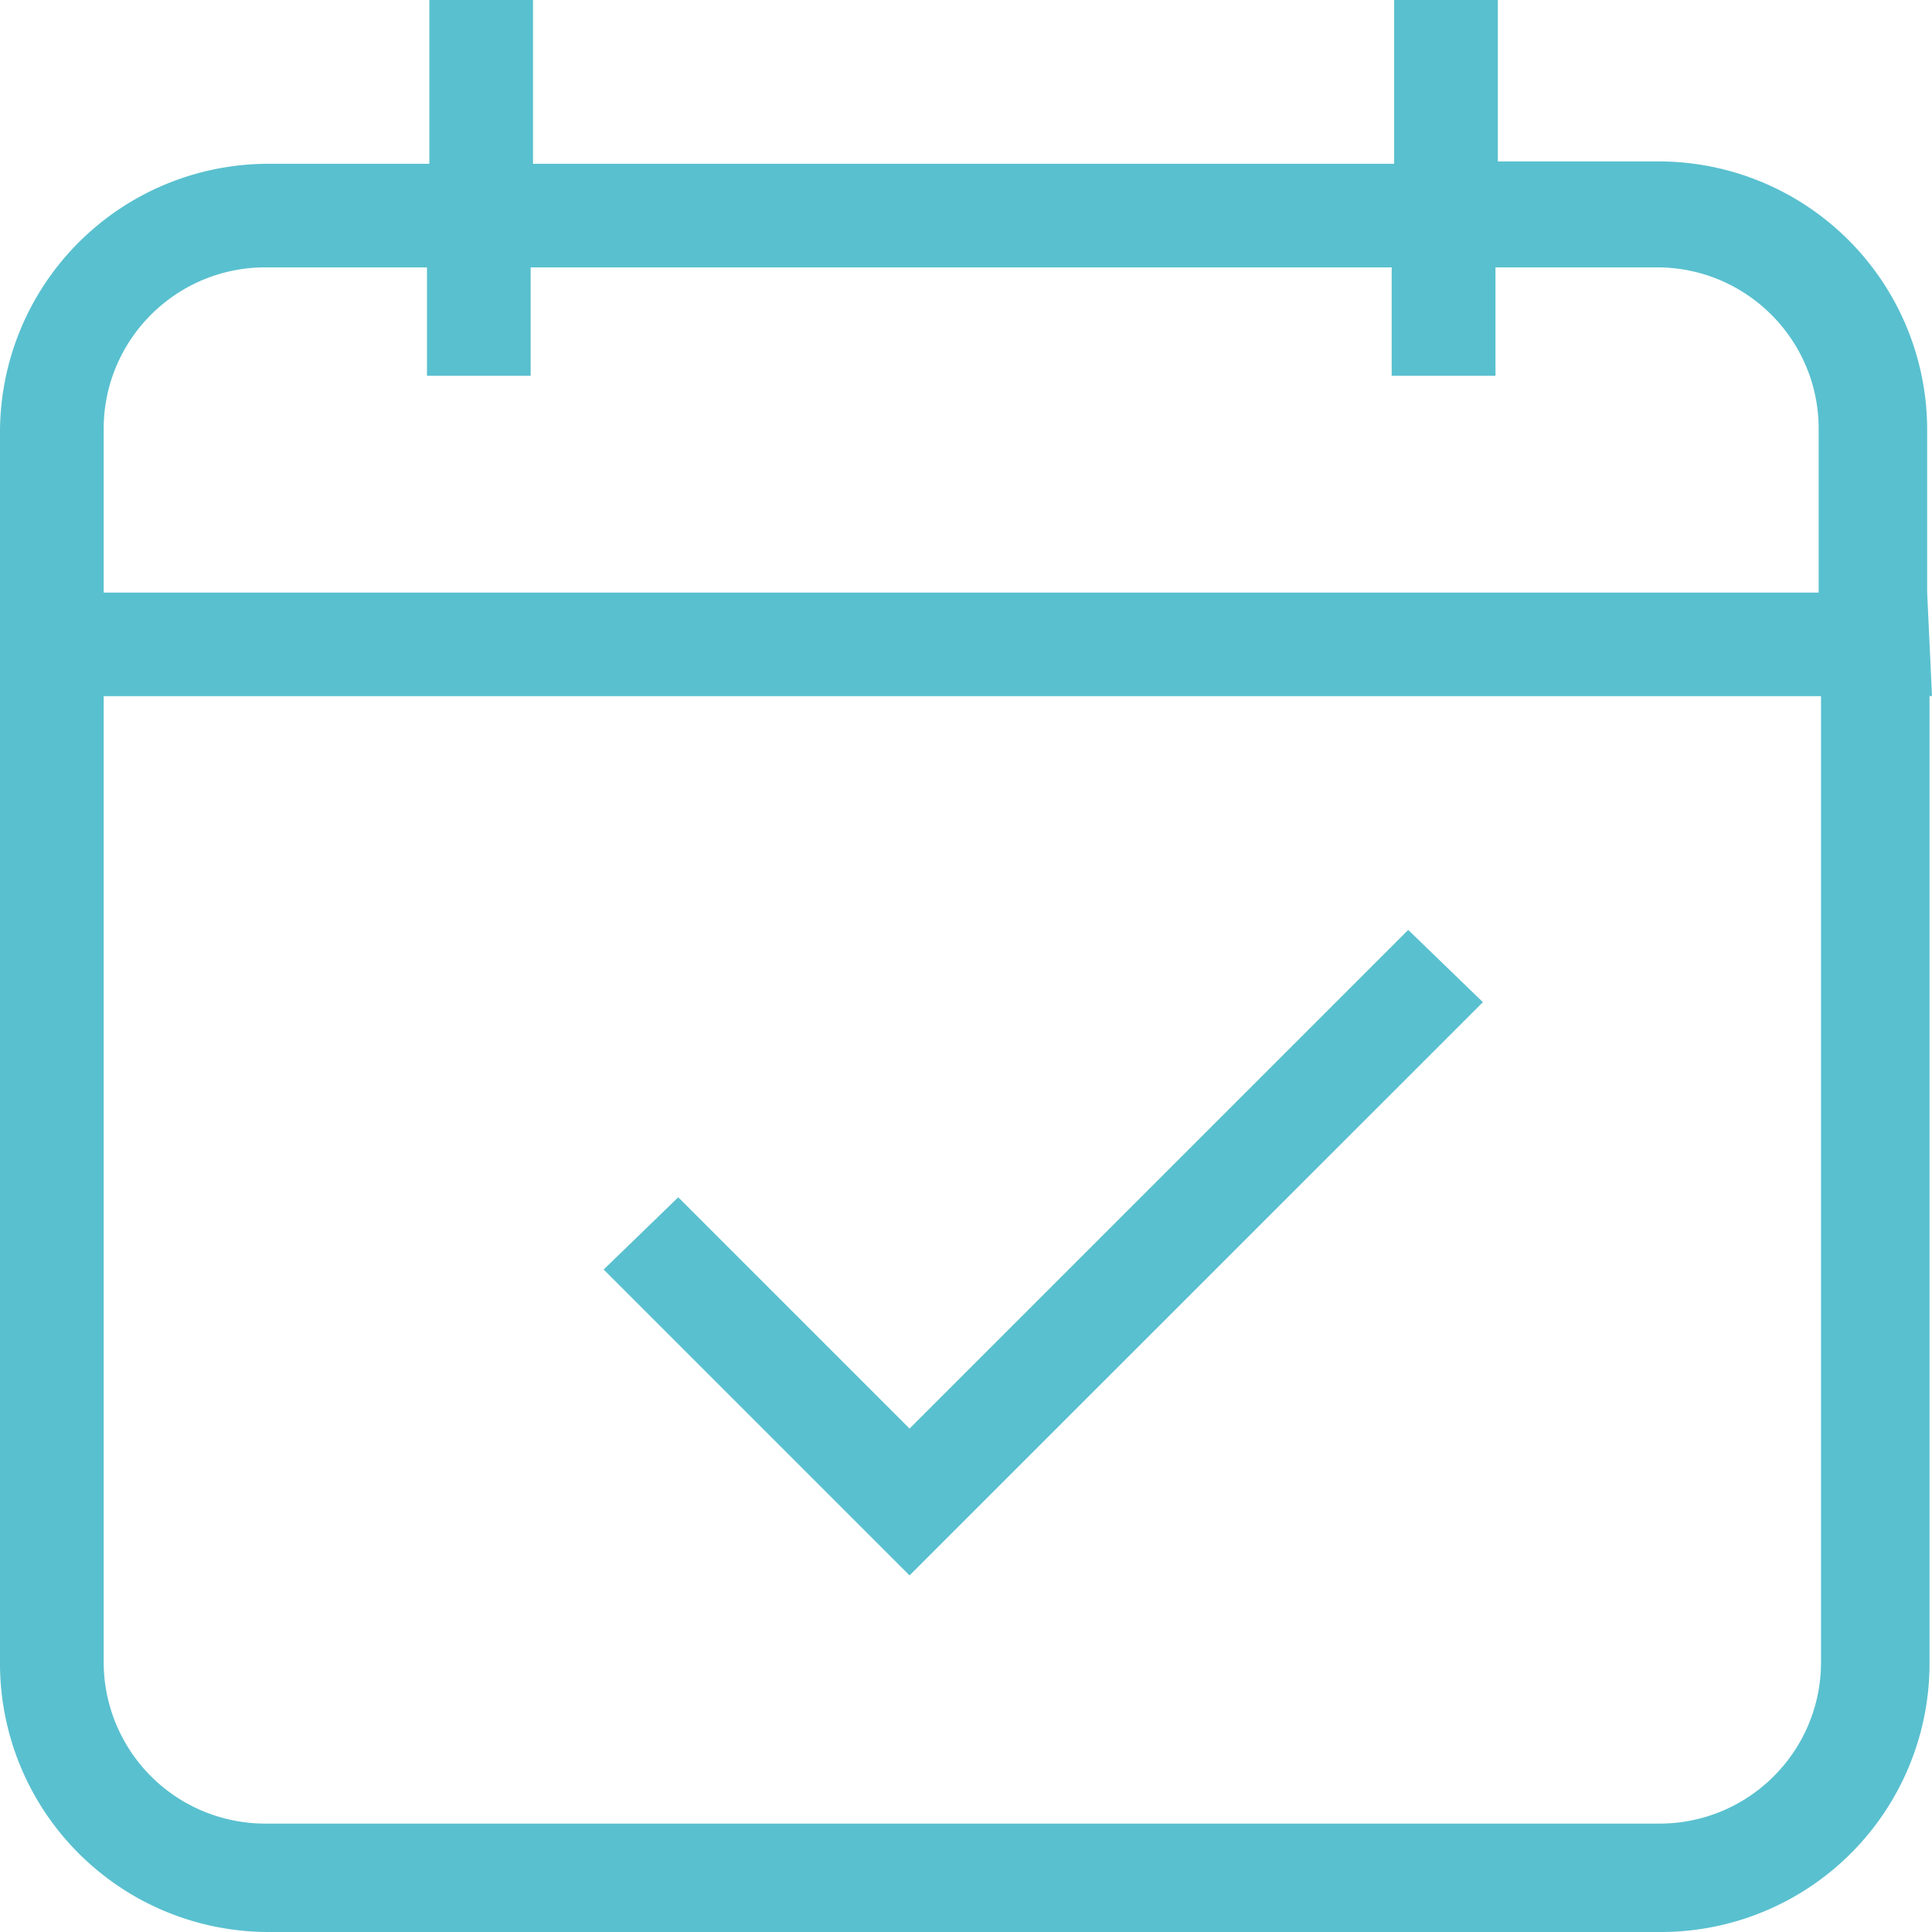
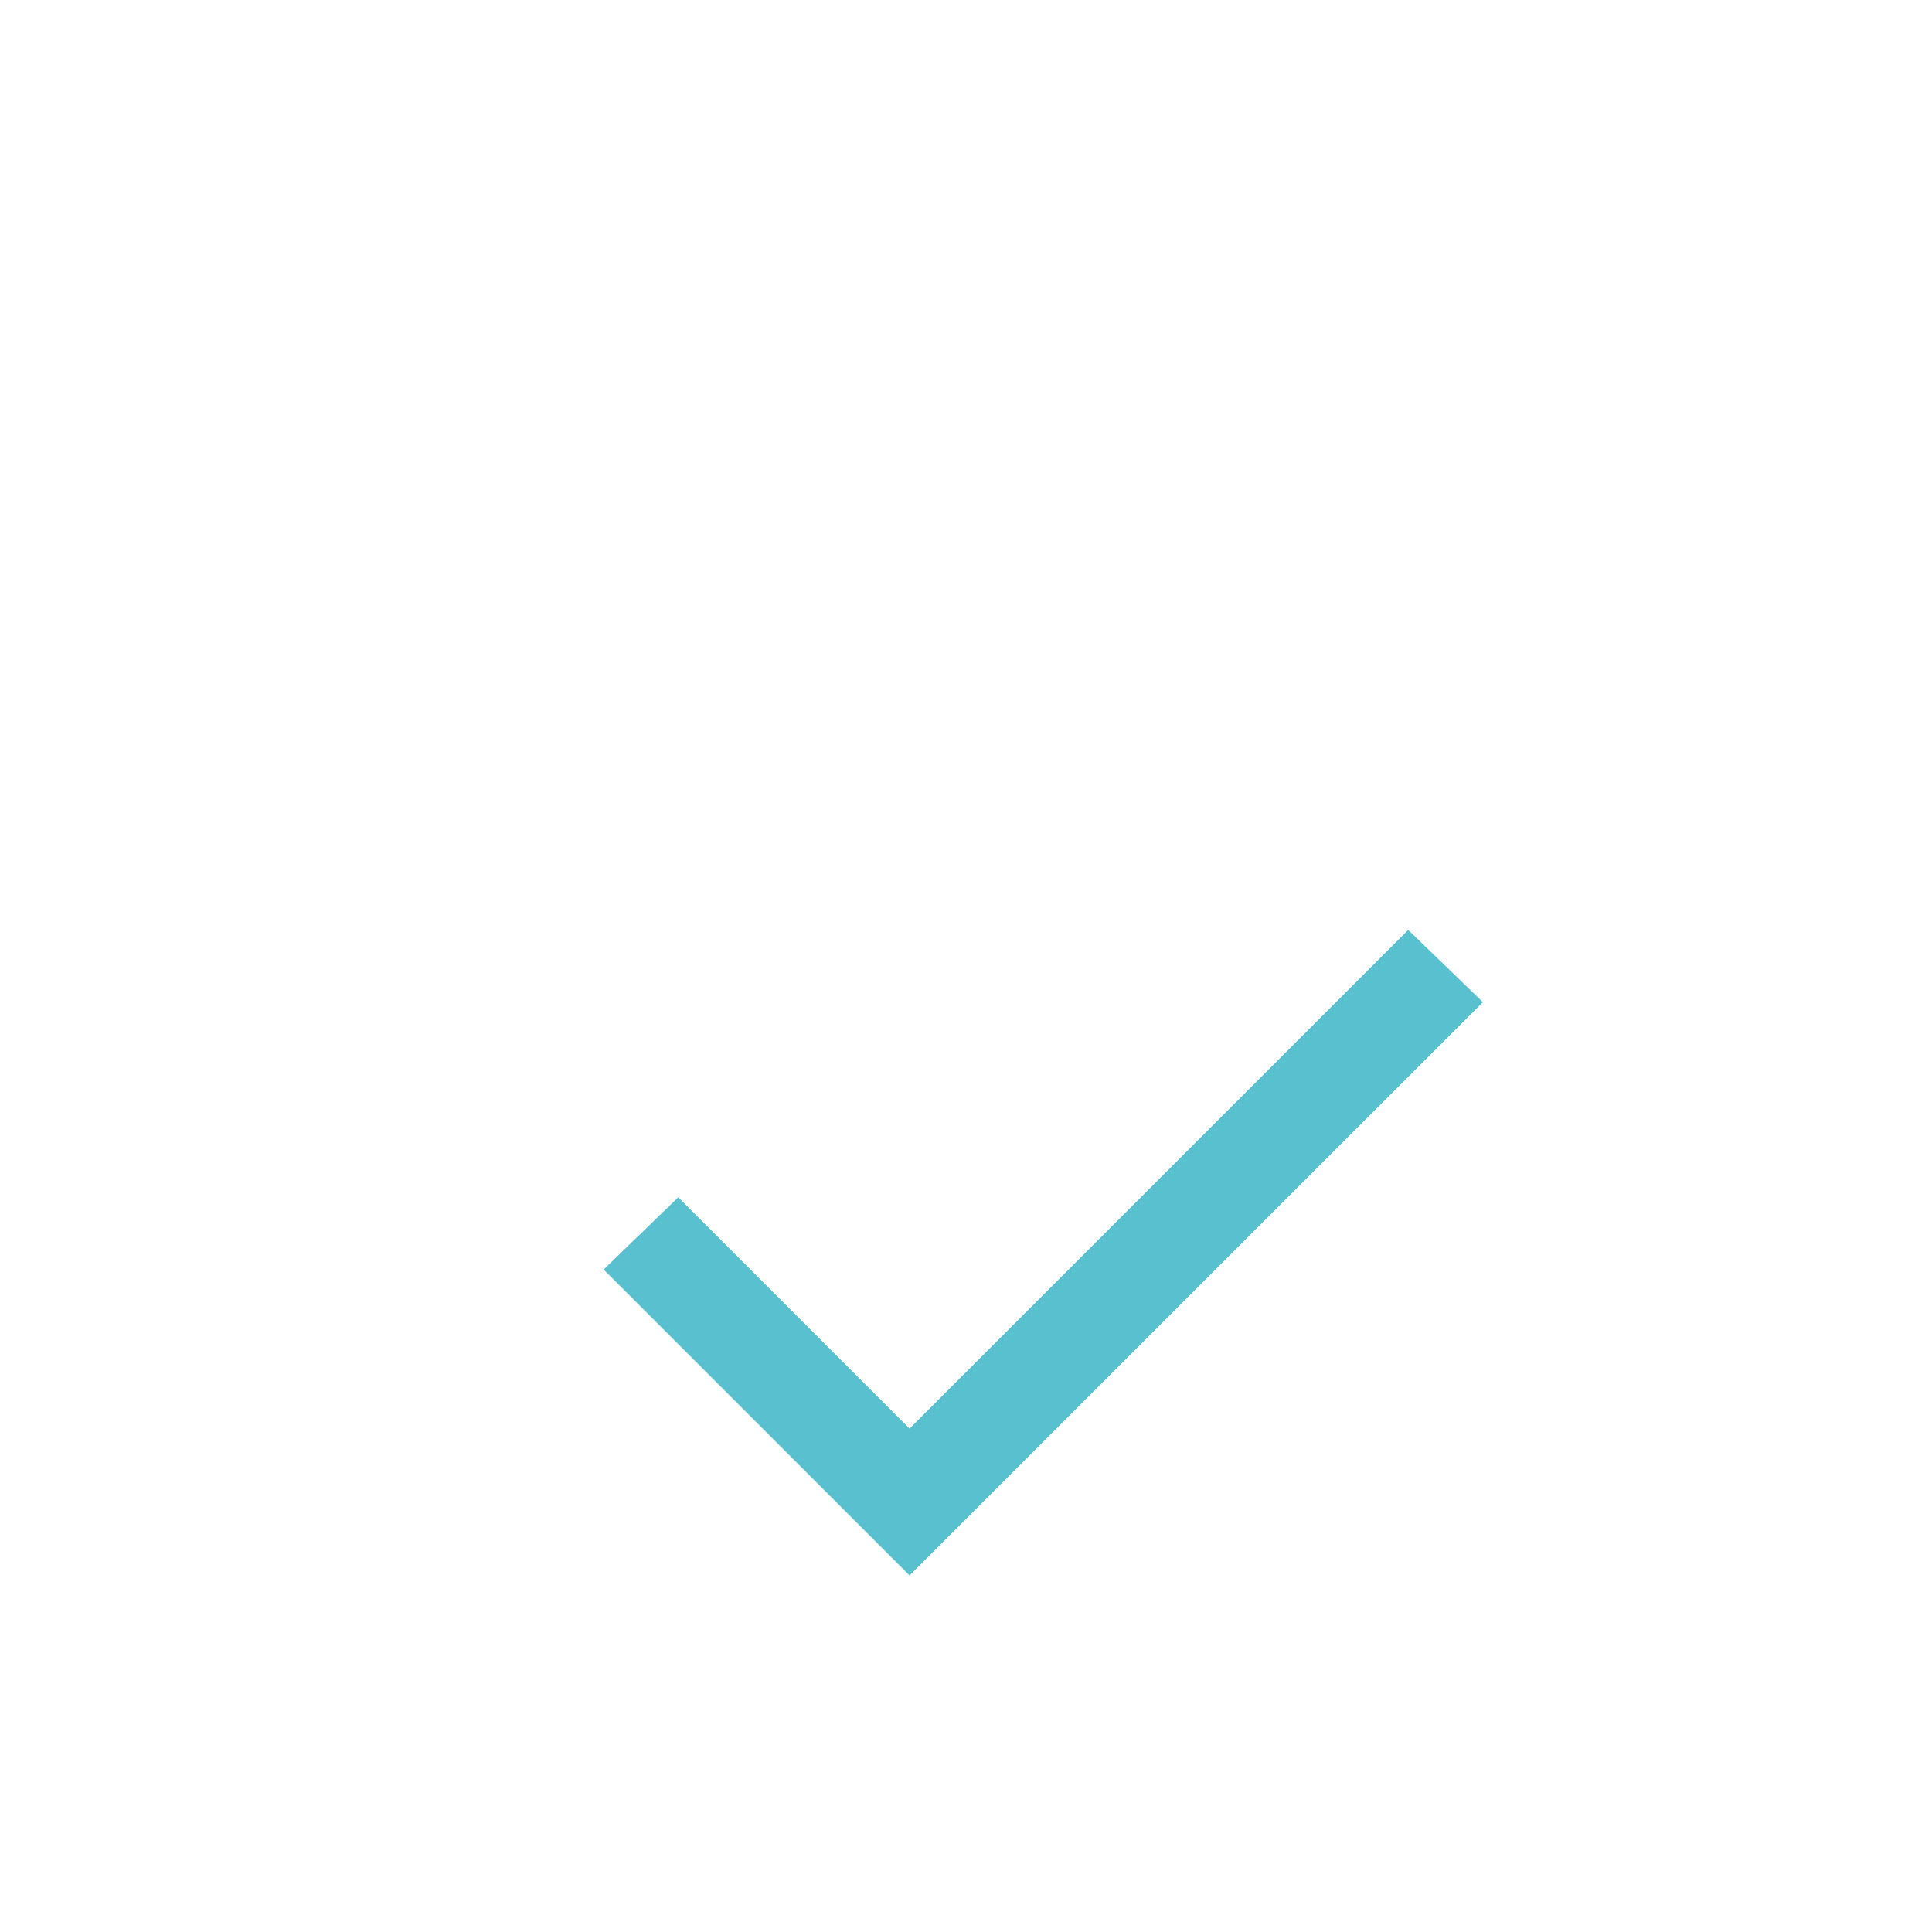
<svg xmlns="http://www.w3.org/2000/svg" width="18" height="18" viewBox="0 0 18 18">
  <g>
    <g>
      <g>
-         <path fill="#59c0cf" d="M.966 5.521v.965h16v9c0 .831-.674 1.504-1.505 1.504H2.472a1.505 1.505 0 0 1-1.506-1.503V3.995c0-.83.675-1.504 1.506-1.504h1.506v1.01h.966v-1.01h8.022v1.01h.967v-1.01h1.505c.832 0 1.506.674 1.506 1.504v1.526zm16.989 0V3.995a2.502 2.502 0 0 0-2.494-2.491h-1.506V0h-.966v1.526H4.966V0H4v1.526H2.495A2.502 2.502 0 0 0 0 4.018v11.491A2.502 2.502 0 0 0 2.495 18h12.988a2.502 2.502 0 0 0 2.494-2.49V6.485H18z" />
-       </g>
+         </g>
      <g>
        <path fill="#59c0cf" d="M13.816 9.337l-.696-.673-4.646 4.646-2.155-2.155-.695.673 2.85 2.85z" />
      </g>
    </g>
  </g>
</svg>